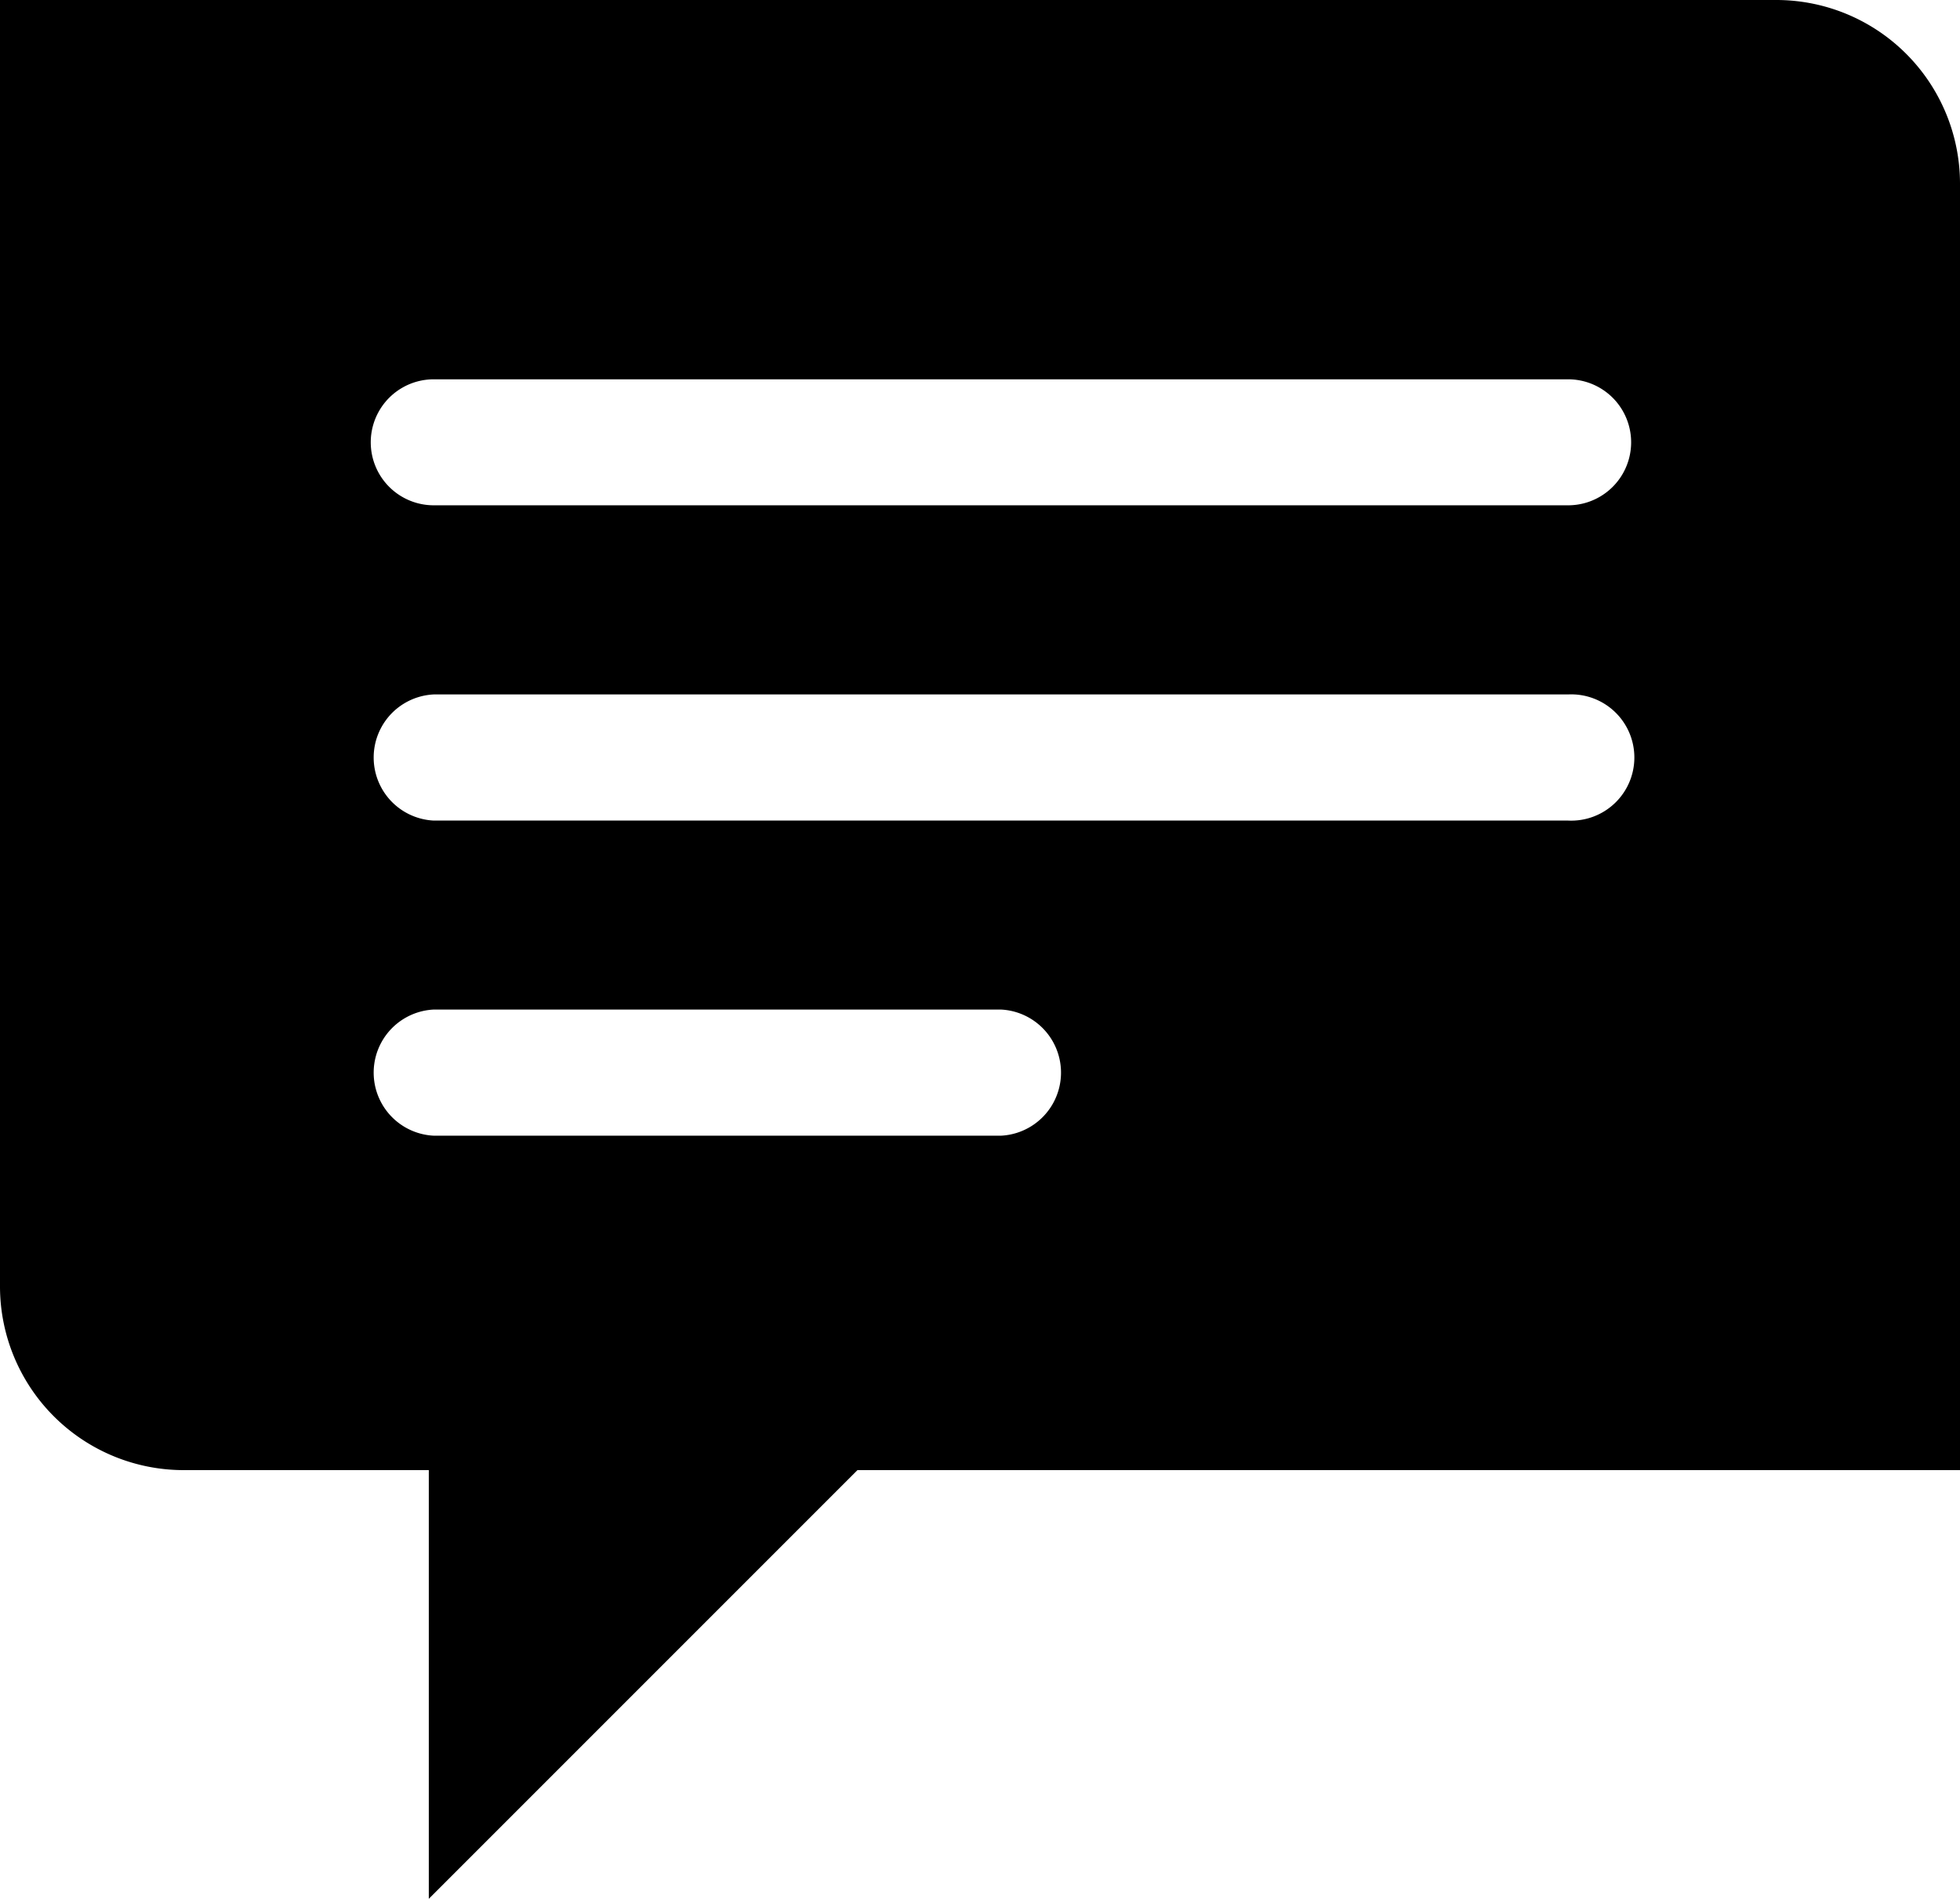
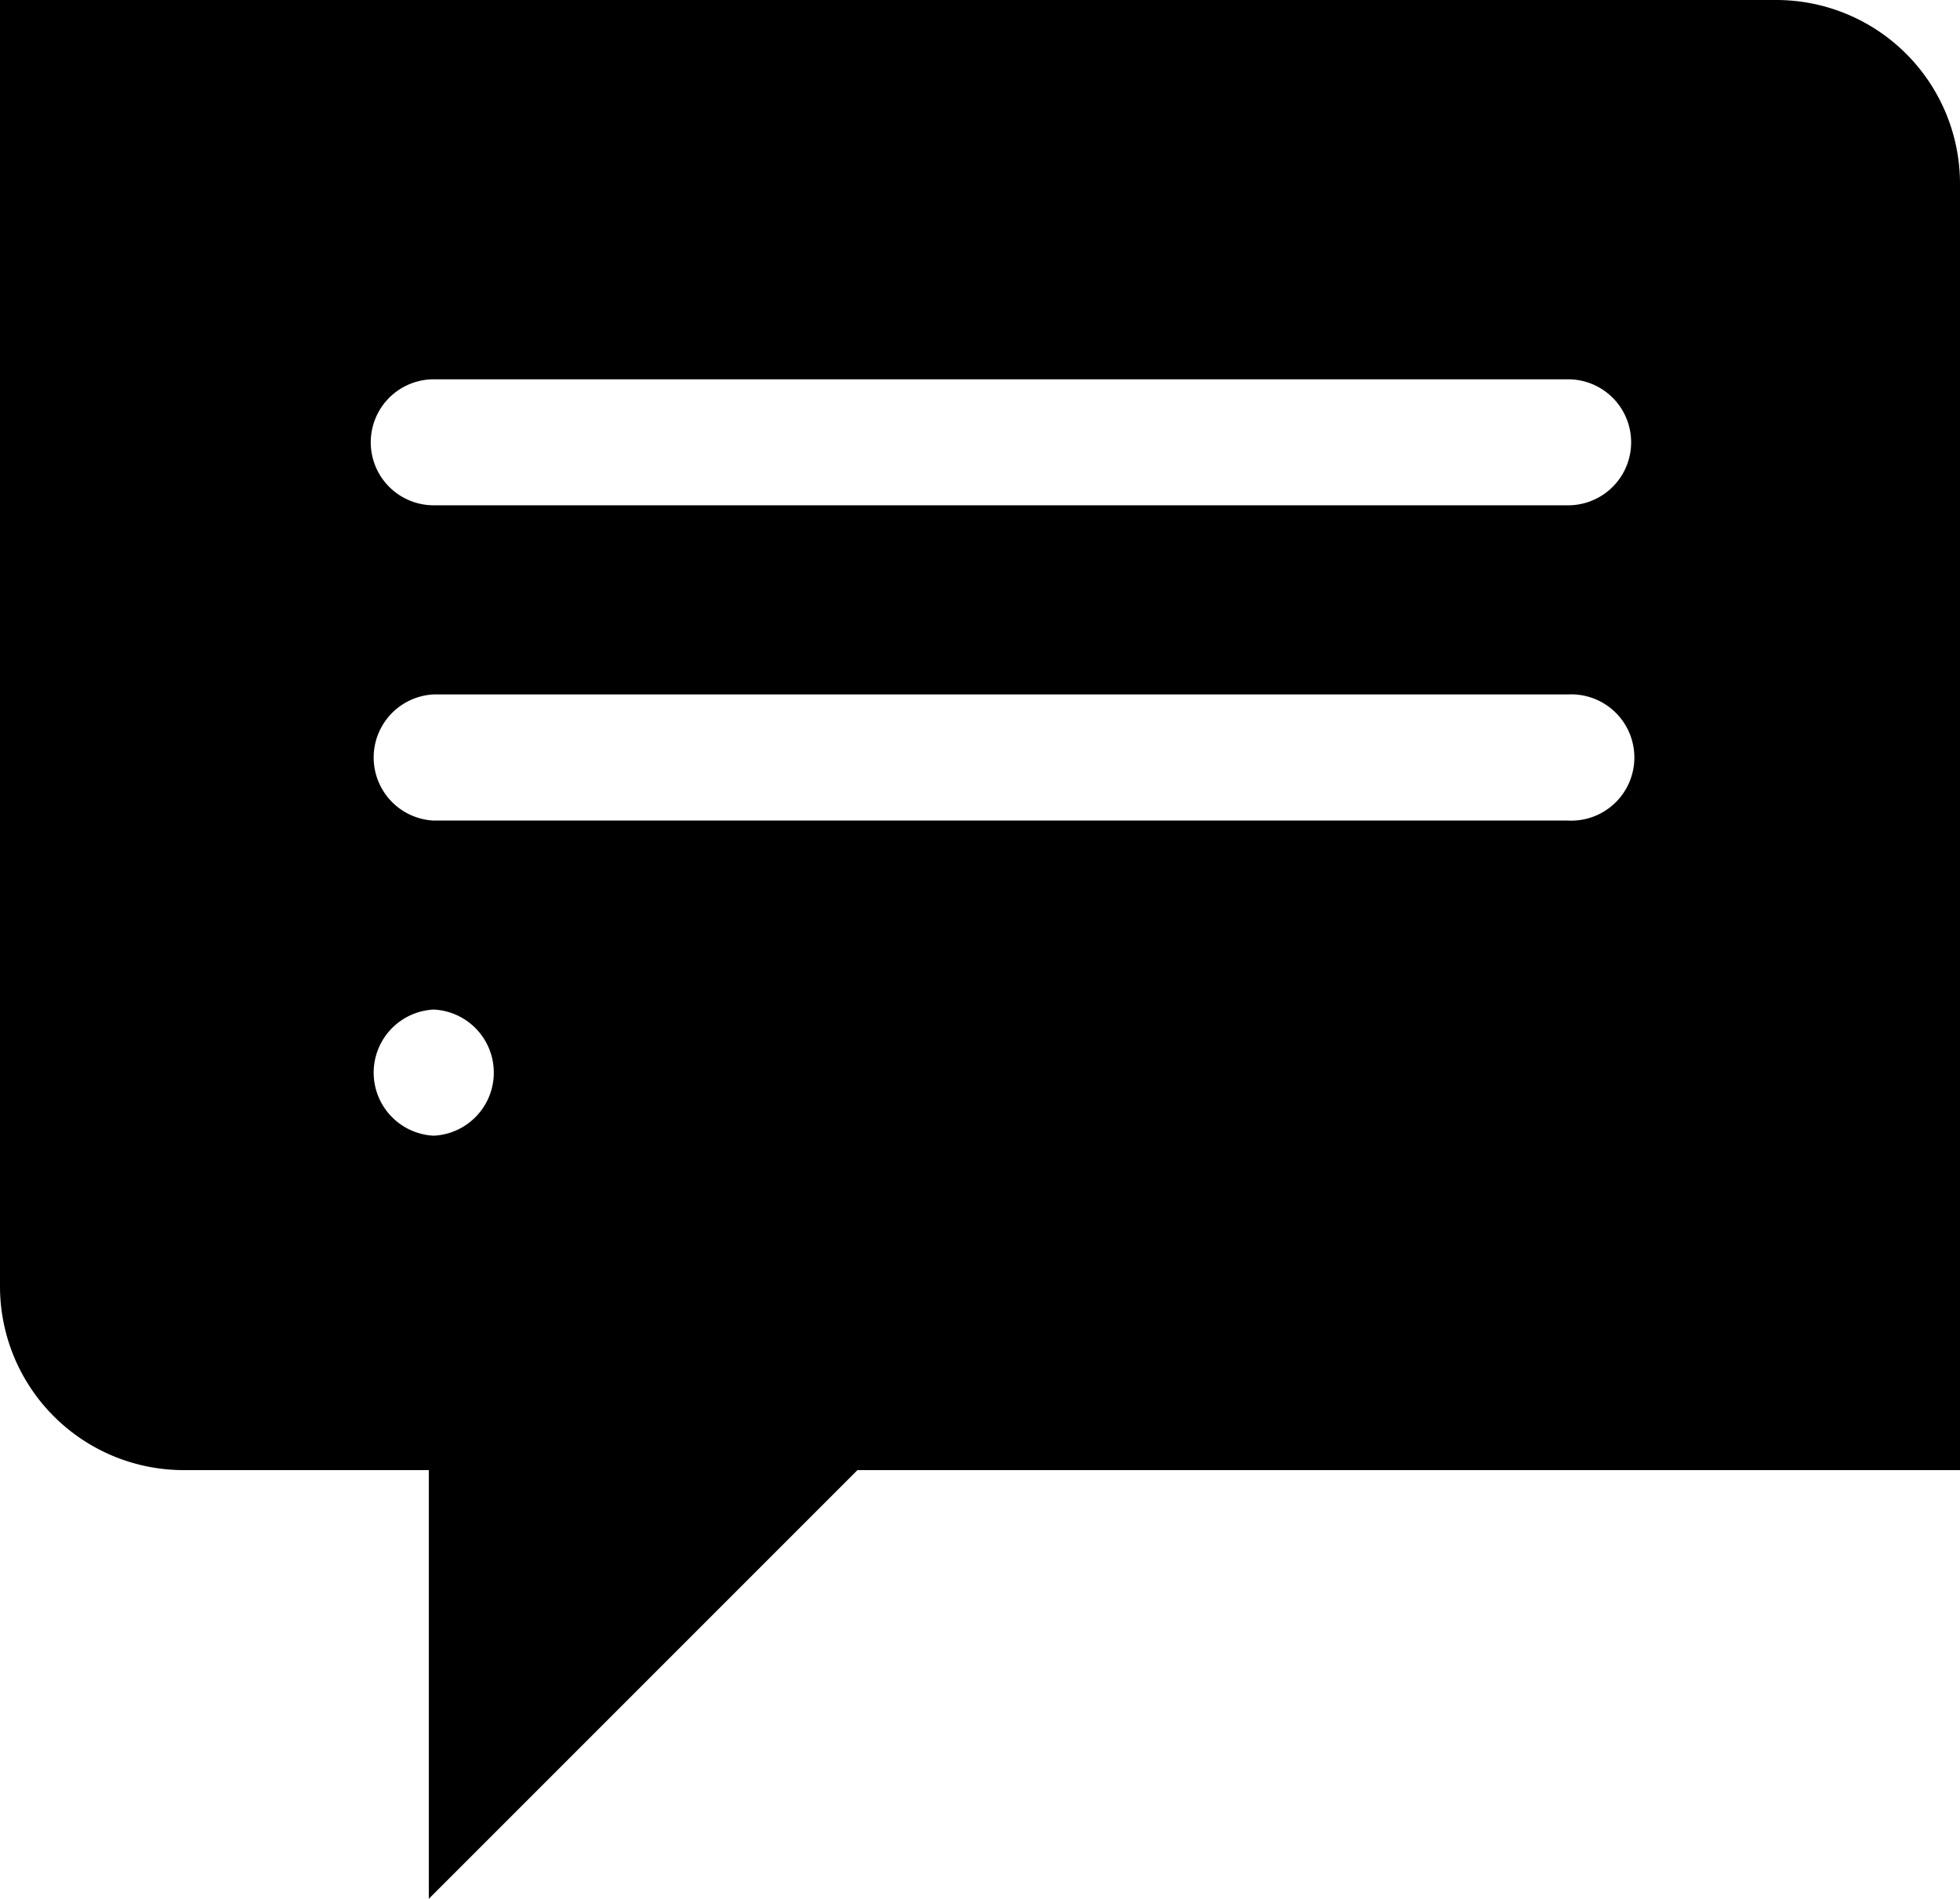
<svg xmlns="http://www.w3.org/2000/svg" id="LIST-FEATURES" viewBox="0 0 131 126.91">
  <title>list-features-sms-ilimitados</title>
  <g id="sms-ilimitados">
    <g id="Capa_12" data-name="Capa 12">
-       <path d="M123.22,6.55H4.5v86A12.28,12.28,0,0,0,16.78,104.8H33.16v28.65L61.81,104.8H135.5v-86A12.28,12.28,0,0,0,123.22,6.55ZM71.4,82.45H33.49a4.22,4.22,0,0,1,0-8.43H71.4a4.22,4.22,0,0,1,0,8.43Zm37.91-21.06H33.49a4.22,4.22,0,0,1,0-8.43h75.82a4.22,4.22,0,1,1,0,8.43Zm0-21.07H33.49a4.21,4.21,0,0,1,0-8.42h75.82a4.21,4.21,0,1,1,0,8.42Z" transform="translate(-4.5 -6.55)" />
+       <path d="M123.22,6.55H4.5v86A12.28,12.28,0,0,0,16.78,104.8H33.16v28.65L61.81,104.8H135.5v-86A12.28,12.28,0,0,0,123.22,6.55ZM71.4,82.45H33.49a4.22,4.22,0,0,1,0-8.43a4.22,4.22,0,0,1,0,8.43Zm37.91-21.06H33.49a4.22,4.22,0,0,1,0-8.43h75.82a4.22,4.22,0,1,1,0,8.43Zm0-21.07H33.49a4.21,4.21,0,0,1,0-8.42h75.82a4.21,4.21,0,1,1,0,8.42Z" transform="translate(-4.5 -6.55)" />
    </g>
  </g>
</svg>